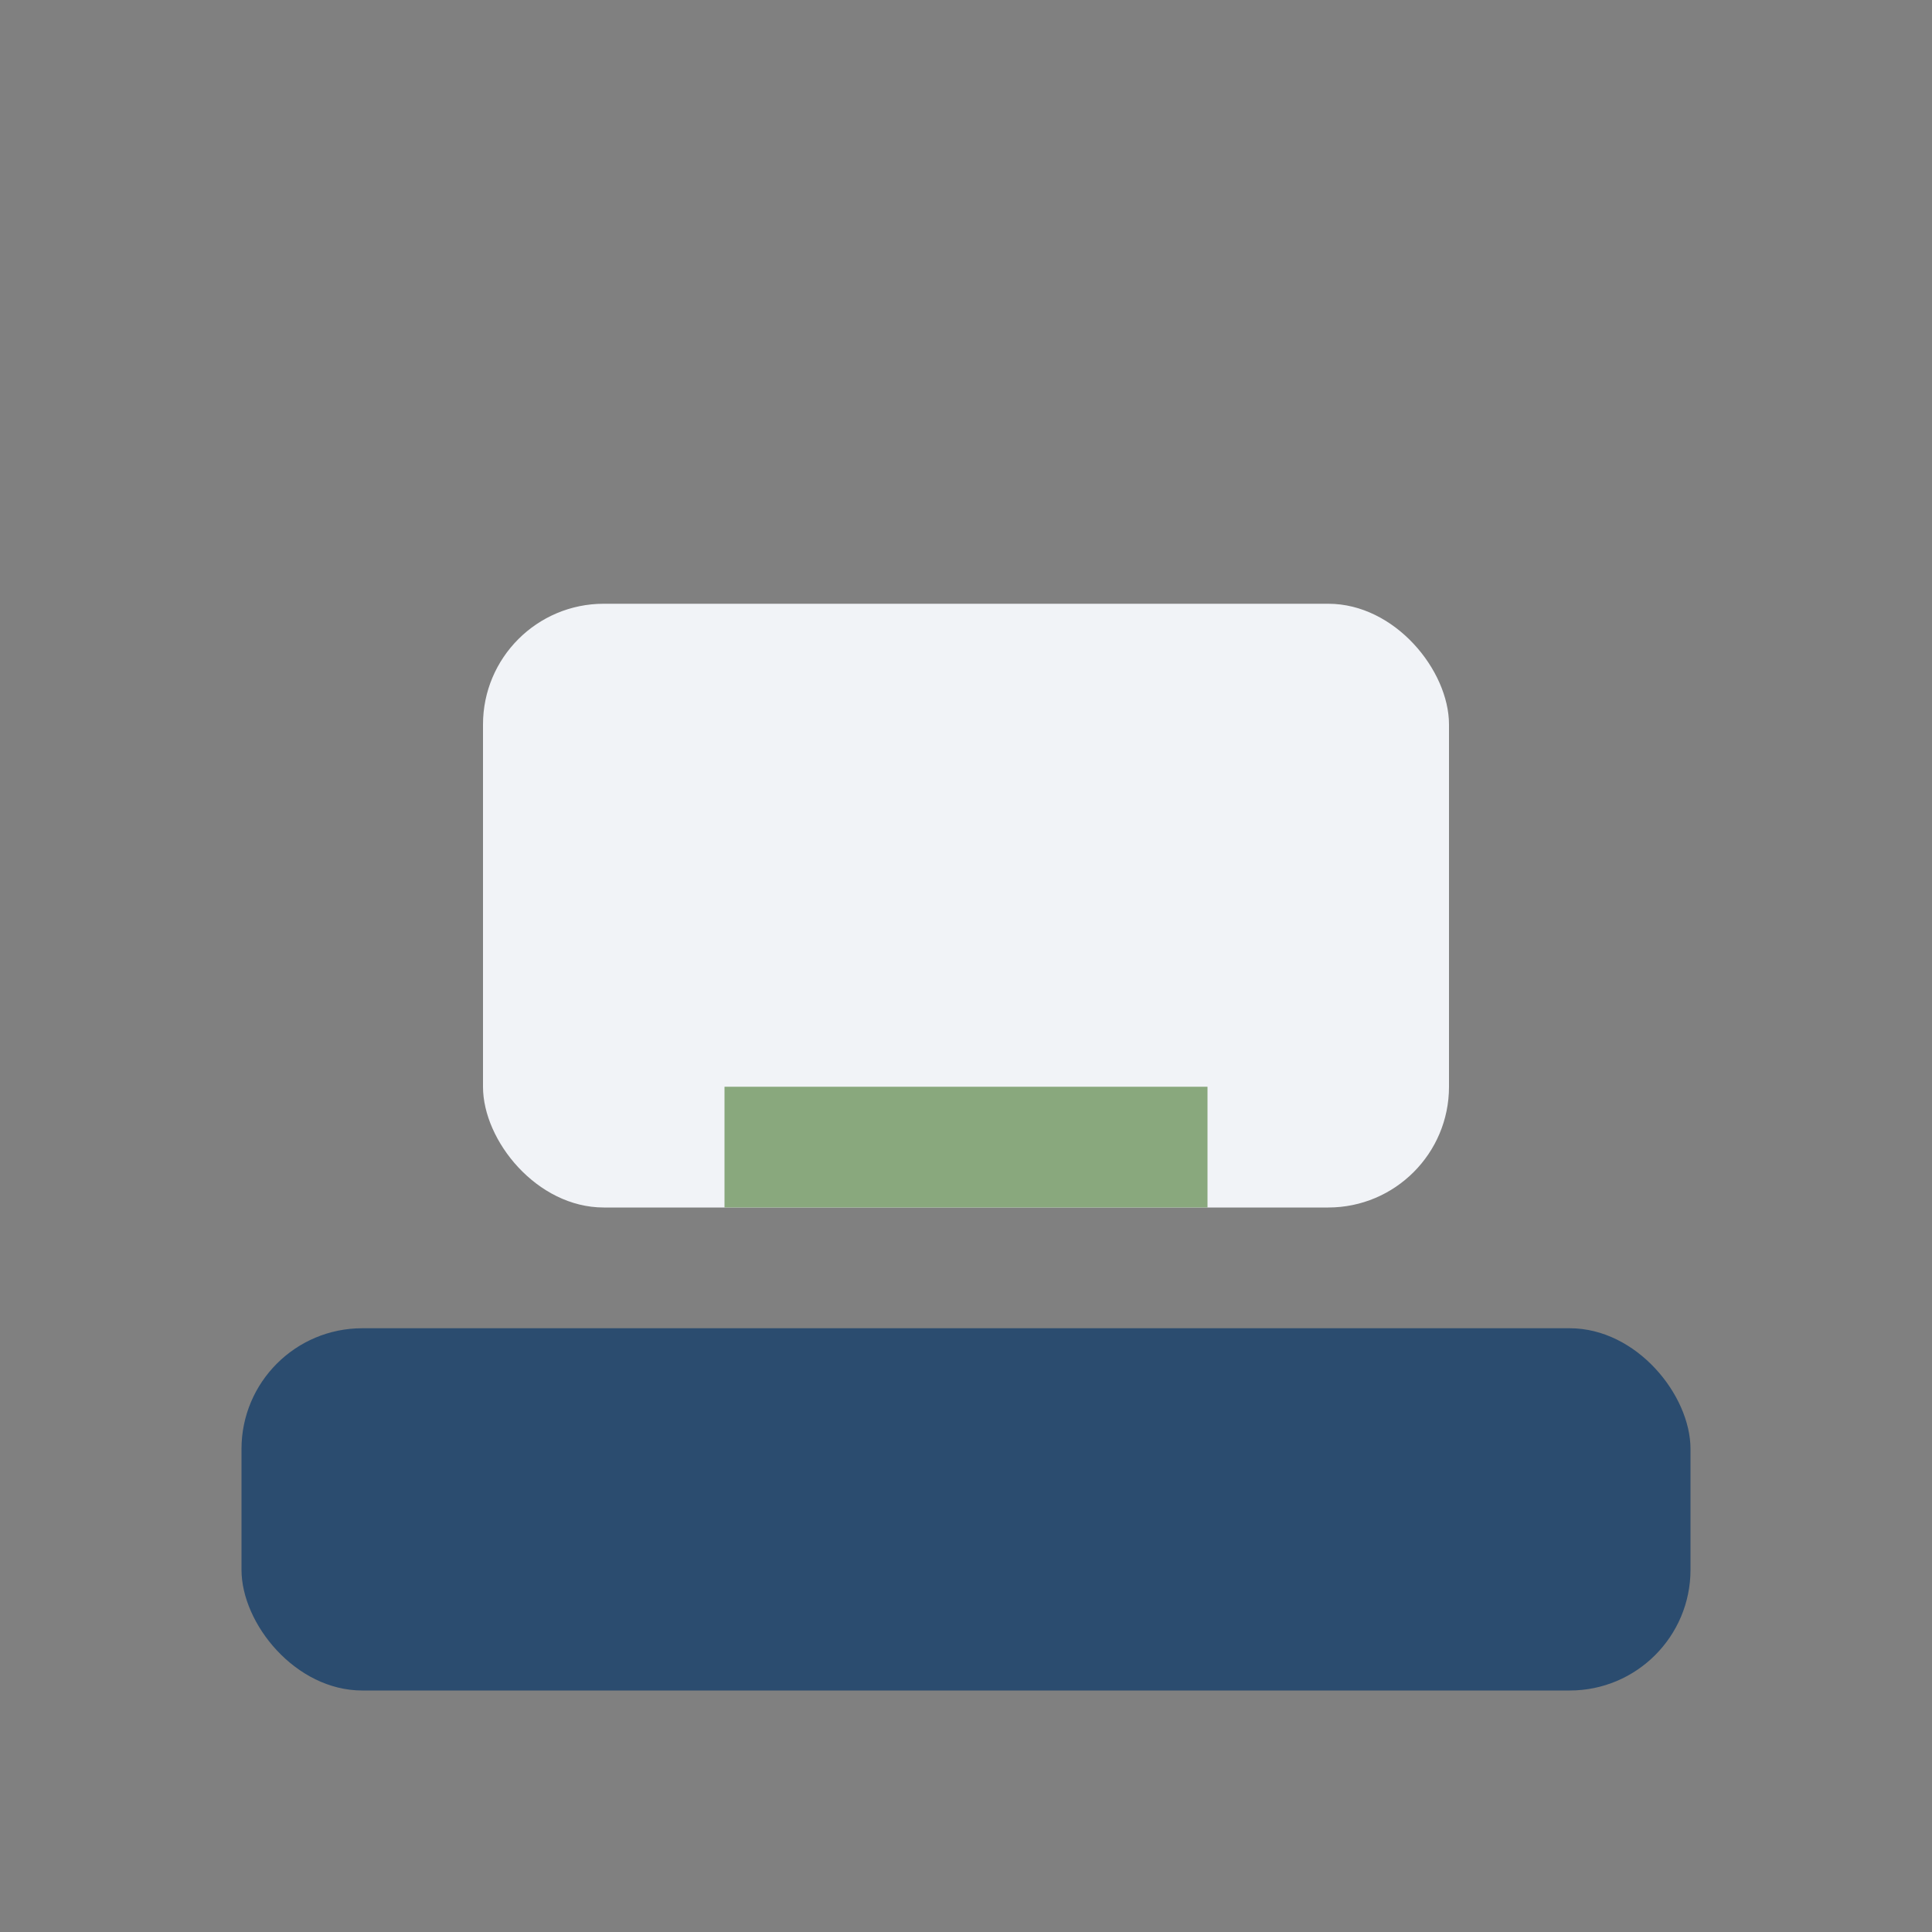
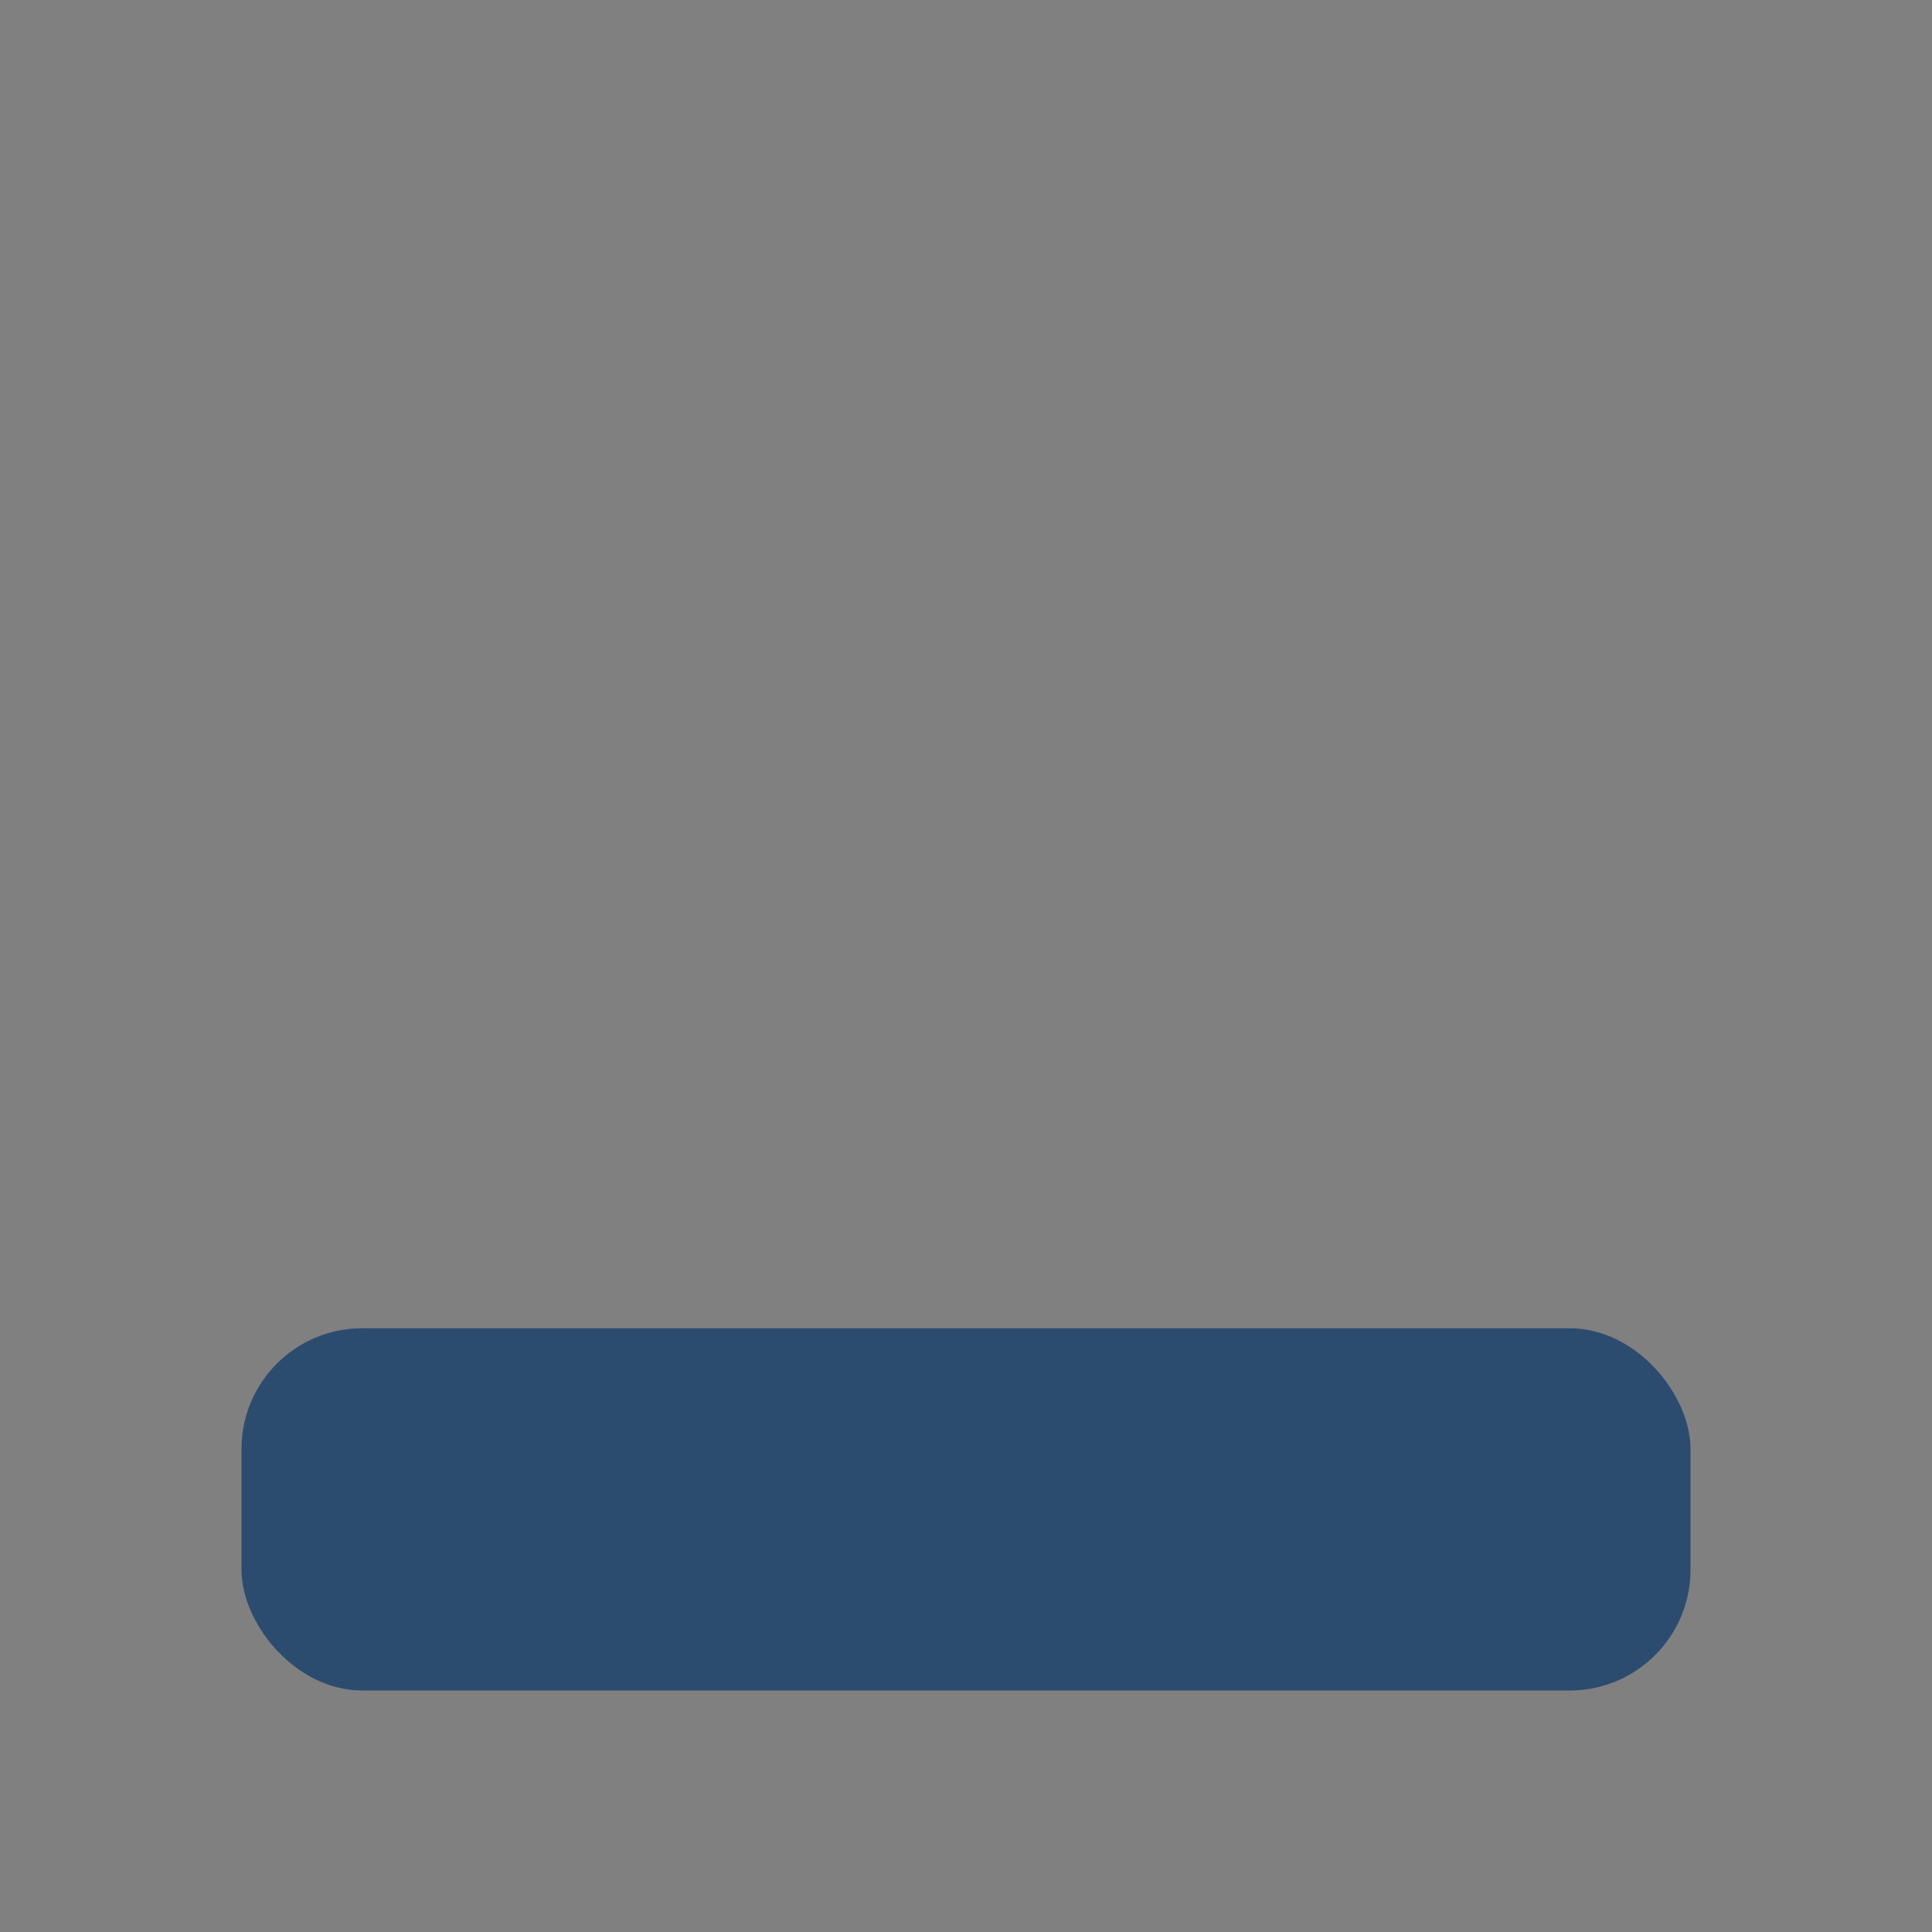
<svg xmlns="http://www.w3.org/2000/svg" width="32" height="32" viewBox="0 0 32 32">
  <rect x="0" y="0" width="32" height="32" fill="#808080" stroke="none" />
  <rect x="4" y="22" width="24" height="6" rx="2" fill="#2B4C6F" />
-   <rect x="8" y="10" width="16" height="10" rx="2" fill="#F1F3F7" />
-   <rect x="12" y="18" width="8" height="2" fill="#89A87D" />
</svg>